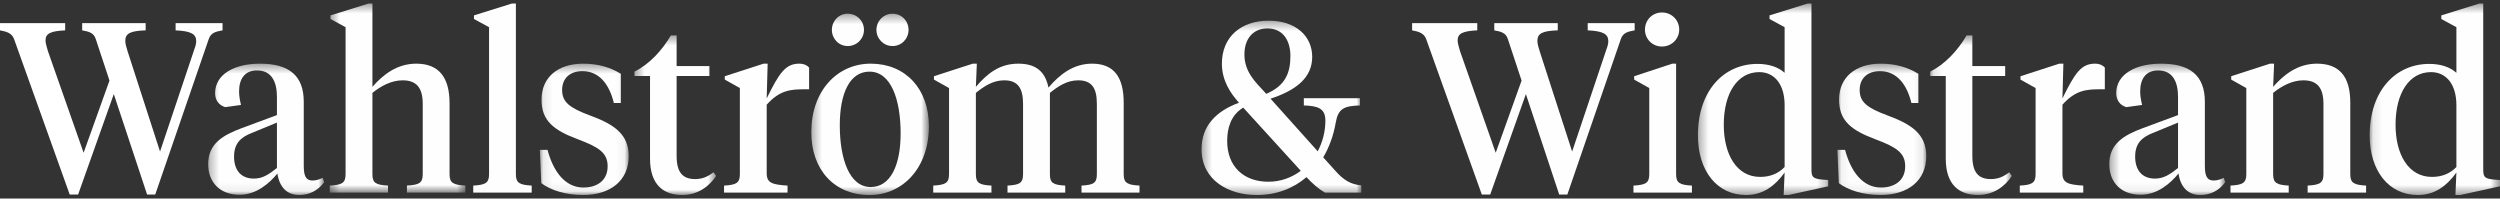
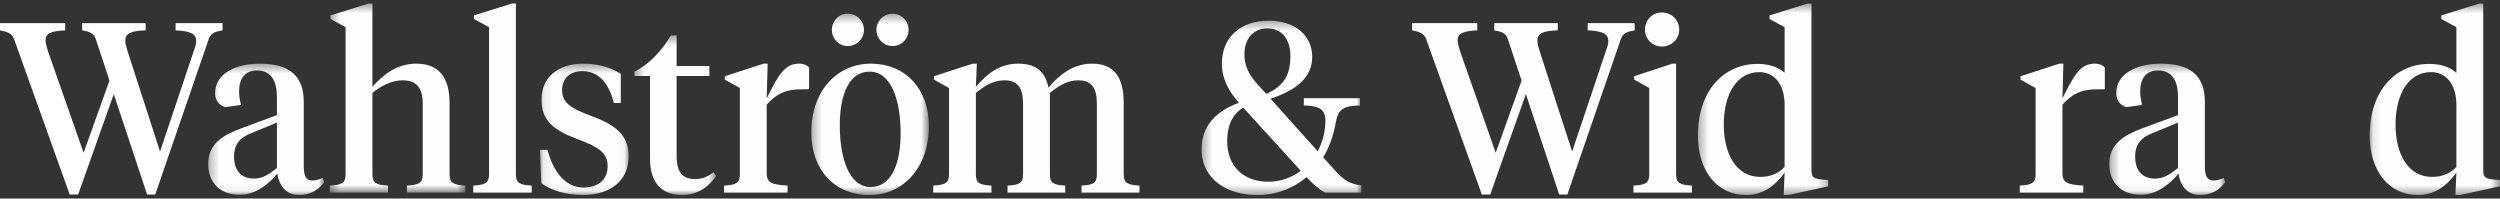
<svg xmlns="http://www.w3.org/2000/svg" xmlns:xlink="http://www.w3.org/1999/xlink" width="277px" height="22px" viewBox="0 0 277 22" version="1.1">
  <rect x="0" y="0" width="277" height="22" fill="#333333" stroke="none" />
  <title>Logotyp</title>
  <desc>Created with Sketch.</desc>
  <defs>
    <polygon id="path-1" points="0.276 0.375 13.125 0.375 13.125 14.928 0.276 14.928" />
    <polygon id="path-3" points="0.391 0.392 15.415 0.392 15.415 21.339 0.391 21.339" />
    <polygon id="path-5" points="0.092 0.375 9.94 0.375 9.94 14.928 0.092 14.928" />
    <polygon id="path-7" points="0.361 0.388 9.412 0.388 9.412 18.071 0.361 18.071" />
    <polygon id="path-9" points="0.307 0.338 13.339 0.338 13.339 20.428 0.307 20.428" />
    <polygon id="path-11" points="0.327 0.328 18.032 0.328 18.032 19.642 0.327 19.642" />
    <polygon id="path-13" points="0.317 0.392 14.757 0.392 14.757 21.607 0.317 21.607" />
-     <polygon id="path-15" points="0.057 0.375 9.905 0.375 9.905 14.928 0.057 14.928" />
    <polygon id="path-17" points="0.123 0.388 9.175 0.388 9.175 18.071 0.123 18.071" />
    <polygon id="path-19" points="0.321 0.375 13.169 0.375 13.169 14.928 0.321 14.928" />
    <polygon id="path-21" points="0.098 0.392 14.537 0.392 14.537 21.607 0.098 21.607" />
  </defs>
  <g id="Uppdaterad:-Desktop" stroke="none" stroke-width="1" fill="none" fill-rule="evenodd">
    <g id="Desktop-WW-Meny" transform="translate(-80, -80)">
      <g id="Logotyper/W&amp;W" transform="translate(80, 80)">
        <g id="Page-1">
          <path d="M12.609,10.425 L8.654,21.554 L7.724,21.554 L1.566,4.352 C1.327,3.657 0.717,3.497 0,3.363 L0,2.56 L7.22,2.56 L7.22,3.363 C5.601,3.443 5.043,3.71 5.043,4.486 C5.043,4.833 5.203,5.235 5.309,5.663 L9.264,16.926 L12.131,8.927 L10.618,4.352 C10.405,3.63 9.848,3.497 9.105,3.363 L9.105,2.56 L16.139,2.56 L16.139,3.363 C14.44,3.416 13.883,3.71 13.883,4.512 C13.883,4.861 13.989,5.208 14.148,5.717 L17.732,16.792 L21.447,5.717 C21.607,5.289 21.74,4.914 21.74,4.566 C21.74,3.764 21.156,3.443 19.457,3.363 L19.457,2.56 L24.659,2.56 L24.659,3.363 C23.943,3.497 23.358,3.603 23.12,4.352 L17.2,21.554 L16.298,21.554 L12.609,10.425 Z" id="Fill-1" fill="#FFFFFF" />
          <g id="Group-5" transform="translate(22.789, 6.679)">
            <mask id="mask-2" fill="white">
              <use xlink:href="#path-1" />
            </mask>
            <g id="Clip-4" />
            <path d="M7.895,11.932 L7.895,6.903 L5.108,8.053 C3.861,8.535 3.144,9.23 3.144,10.675 C3.144,12.119 3.861,13.109 5.347,13.109 C6.276,13.109 6.967,12.681 7.895,11.932 Z M10.868,11.692 C10.868,12.761 11.081,13.323 11.824,13.323 C12.248,13.323 12.62,13.189 12.965,13.029 L13.125,13.511 C12.434,14.447 11.478,14.928 10.364,14.928 C8.984,14.928 8.161,14.019 7.948,12.547 C7.046,13.644 5.612,14.902 3.755,14.902 C1.63,14.902 0.276,13.564 0.276,11.504 C0.276,9.23 1.923,8.294 3.993,7.518 L7.895,6.073 L7.895,4.04 C7.895,2.355 7.285,1.124 5.692,1.124 C4.285,1.124 3.701,2.114 3.701,3.451 C3.701,3.933 3.781,4.388 3.914,4.95 L2.162,5.191 C1.471,4.977 1.047,4.442 1.047,3.639 C1.047,1.526 3.224,0.375 6.011,0.375 C9.196,0.375 10.868,1.66 10.868,4.602 L10.868,11.692 Z" id="Fill-3" fill="#FEFEFE" mask="url(#mask-2)" />
          </g>
          <g id="Group-8" transform="translate(36.148, 0)">
            <mask id="mask-4" fill="white">
              <use xlink:href="#path-3" />
            </mask>
            <g id="Clip-7" />
            <path d="M2.143,3.014 L0.471,2.104 L0.471,1.704 L4.692,0.392 L5.116,0.392 L5.116,9.622 C6.311,8.257 7.851,7.054 9.974,7.054 C12.442,7.054 13.663,8.525 13.663,11.441 L13.663,19.306 C13.663,20.296 14.088,20.483 15.415,20.563 L15.415,21.339 L8.939,21.339 L8.939,20.563 C10.266,20.483 10.691,20.296 10.691,19.306 L10.691,11.495 C10.691,9.702 9.974,8.9 8.461,8.9 C7.213,8.9 6.045,9.542 5.116,10.291 L5.116,19.306 C5.116,20.296 5.515,20.483 6.842,20.563 L6.842,21.339 L0.391,21.339 L0.391,20.563 C1.718,20.483 2.143,20.296 2.143,19.306 L2.143,3.014 Z" id="Fill-6" fill="#FEFEFE" mask="url(#mask-4)" />
          </g>
          <path d="M57.16,19.307 C57.16,20.296 57.585,20.483 58.912,20.564 L58.912,21.34 L52.435,21.34 L52.435,20.564 C53.763,20.483 54.187,20.296 54.187,19.307 L54.187,3.015 L52.515,2.105 L52.515,1.704 L56.709,0.393 L57.16,0.393 L57.16,19.307 Z" id="Fill-9" fill="#FEFEFE" />
          <g id="Group-13" transform="translate(59.722, 6.679)">
            <mask id="mask-6" fill="white">
              <use xlink:href="#path-5" />
            </mask>
            <g id="Clip-12" />
            <path d="M0.251,13.617 L0.092,9.926 L0.941,9.926 C1.578,12.307 2.879,14.099 4.923,14.099 C6.436,14.099 7.604,13.323 7.604,11.745 C7.604,10.247 6.622,9.631 4.365,8.775 C1.632,7.759 0.278,6.715 0.278,4.361 C0.278,1.873 2.11,0.375 4.896,0.375 C6.569,0.375 7.949,0.804 9.064,1.499 L9.064,4.736 L8.294,4.736 C7.816,2.756 6.728,1.204 4.817,1.204 C3.357,1.204 2.56,2.061 2.56,3.291 C2.56,4.629 3.384,5.271 5.613,6.1 C8.321,7.09 9.94,8.187 9.94,10.621 C9.94,13.323 7.922,14.928 4.87,14.928 C2.959,14.928 1.287,14.393 0.251,13.617" id="Fill-11" fill="#FEFEFE" mask="url(#mask-6)" />
          </g>
          <g id="Group-16" transform="translate(69.938, 3.536)">
            <mask id="mask-8" fill="white">
              <use xlink:href="#path-7" />
            </mask>
            <g id="Clip-15" />
            <path d="M5.032,3.786 L8.669,3.786 L8.669,4.883 L5.032,4.883 L5.032,13.738 C5.032,15.556 5.696,16.305 7.076,16.305 C7.872,16.305 8.43,16.065 9.12,15.556 L9.412,15.958 C8.643,17.108 7.395,18.071 5.643,18.071 C3.626,18.071 2.086,16.974 2.086,14.058 L2.086,4.883 L0.361,4.883 L0.361,4.401 C2.006,3.572 3.387,2.1 4.395,0.388 L5.032,0.388 L5.032,3.786 Z" id="Fill-14" fill="#FEFEFE" mask="url(#mask-8)" />
          </g>
          <path d="M84.95,19.2 C84.95,20.27 85.56,20.457 87.259,20.564 L87.259,21.34 L80.225,21.34 L80.225,20.564 C81.553,20.484 81.977,20.296 81.977,19.306 L81.977,9.756 L80.305,8.82 L80.305,8.446 L84.605,7.054 L85.056,7.054 L84.95,10.907 C86.33,8.098 87.02,7.054 88.56,7.054 C89.064,7.054 89.436,7.242 89.648,7.482 L89.648,9.89 L89.197,9.89 C87.578,9.89 86.383,9.997 84.95,11.602 L84.95,19.2 Z" id="Fill-17" fill="#FEFEFE" />
          <g id="Group-21" transform="translate(89.583, 1.179)">
            <mask id="mask-10" fill="white">
              <use xlink:href="#path-9" />
            </mask>
            <g id="Clip-20" />
            <path d="M9.305,0.338 C10.314,0.338 11.083,1.14 11.083,2.13 C11.083,3.12 10.314,3.922 9.305,3.922 C8.323,3.922 7.526,3.12 7.526,2.13 C7.526,1.14 8.323,0.338 9.305,0.338 M10.207,13.607 C10.207,9.861 9.146,6.758 6.756,6.758 C4.58,6.758 3.465,9.139 3.465,12.697 C3.465,16.416 4.527,19.545 6.889,19.545 C9.066,19.545 10.207,17.164 10.207,13.607 M4.341,0.338 C5.35,0.338 6.146,1.14 6.146,2.13 C6.146,3.12 5.35,3.922 4.341,3.922 C3.358,3.922 2.589,3.12 2.589,2.13 C2.589,1.14 3.358,0.338 4.341,0.338 M0.307,13.473 C0.307,8.898 3.173,5.875 6.889,5.875 C10.765,5.875 13.339,8.684 13.339,12.804 C13.339,17.405 10.473,20.428 6.756,20.428 C2.881,20.428 0.307,17.646 0.307,13.473" id="Fill-19" fill="#FEFEFE" mask="url(#mask-10)" />
          </g>
          <path d="M121.532,11.495 C121.532,9.729 120.948,8.9 119.461,8.9 C118.24,8.9 117.259,9.542 116.329,10.291 L116.329,19.306 C116.329,20.296 116.701,20.483 118.028,20.563 L118.028,21.34 L111.631,21.34 L111.631,20.563 C112.958,20.483 113.355,20.296 113.355,19.306 L113.355,11.495 C113.355,9.729 112.746,8.9 111.259,8.9 C110.038,8.9 109.055,9.542 108.127,10.291 L108.127,19.306 C108.127,20.296 108.525,20.483 109.852,20.563 L109.852,21.34 L103.402,21.34 L103.402,20.563 C104.729,20.483 105.154,20.296 105.154,19.306 L105.154,9.756 L103.482,8.82 L103.482,8.445 L107.782,7.054 L108.233,7.054 L108.127,9.622 C109.321,8.232 110.675,7.054 112.825,7.054 C114.737,7.054 115.798,7.883 116.17,9.703 C117.364,8.311 118.877,7.054 121.001,7.054 C123.416,7.054 124.505,8.526 124.505,11.388 L124.505,19.306 C124.505,20.296 124.929,20.483 126.257,20.563 L126.257,21.34 L119.833,21.34 L119.833,20.563 C121.16,20.483 121.532,20.296 121.532,19.306 L121.532,11.495 Z" id="Fill-22" fill="#FEFEFE" />
          <g id="Group-26" transform="translate(132.803, 1.965)">
            <mask id="mask-12" fill="white">
              <use xlink:href="#path-11" />
            </mask>
            <g id="Clip-25" />
            <path d="M7.255,8.166 L7.493,8.434 C9.643,7.524 10.174,6.08 10.174,4.233 C10.174,2.629 9.432,1.184 7.626,1.184 C6.061,1.184 5.078,2.308 5.078,4.073 C5.078,6.026 6.352,7.176 7.255,8.166 M11.316,16.968 L11.236,16.861 L4.946,9.959 C3.565,10.788 3.167,12.258 3.167,13.649 C3.167,16.486 4.999,18.171 7.733,18.171 C9.086,18.171 10.307,17.716 11.316,16.968 M4.468,9.423 L4.388,9.317 C3.592,8.407 2.583,7.016 2.583,5.09 C2.583,2.093 4.733,0.328 7.759,0.328 C10.812,0.328 12.59,2.066 12.59,4.341 C12.59,6.668 10.759,8.059 7.972,8.969 L13.201,14.801 C13.732,13.784 14.05,12.634 14.05,11.403 C14.05,10.039 13.228,9.771 11.661,9.717 L11.661,8.915 L17.873,8.915 L17.873,9.717 C16.121,9.771 15.457,10.065 15.192,11.644 C14.953,13.035 14.475,14.346 13.811,15.47 L15.112,16.914 C16.068,18.011 16.864,18.466 18.032,18.573 L18.032,19.375 L13.997,19.375 C13.254,18.947 12.67,18.412 11.953,17.663 C10.52,18.893 8.662,19.643 6.432,19.643 C3.406,19.643 0.327,18.064 0.327,14.56 C0.327,11.965 1.973,10.333 4.468,9.423" id="Fill-24" fill="#FEFEFE" mask="url(#mask-12)" />
          </g>
          <path d="M169.069,10.425 L165.115,21.554 L164.185,21.554 L158.027,4.352 C157.788,3.657 157.178,3.497 156.461,3.363 L156.461,2.56 L163.681,2.56 L163.681,3.363 C162.062,3.443 161.505,3.71 161.505,4.486 C161.505,4.833 161.664,5.235 161.769,5.663 L165.725,16.926 L168.592,8.927 L167.079,4.352 C166.867,3.63 166.309,3.497 165.566,3.363 L165.566,2.56 L172.6,2.56 L172.6,3.363 C170.901,3.416 170.344,3.71 170.344,4.512 C170.344,4.861 170.45,5.208 170.609,5.717 L174.193,16.792 L177.909,5.717 C178.068,5.289 178.201,4.914 178.201,4.566 C178.201,3.764 177.617,3.443 175.918,3.363 L175.918,2.56 L181.121,2.56 L181.121,3.363 C180.404,3.497 179.82,3.603 179.581,4.352 L173.662,21.554 L172.759,21.554 L169.069,10.425 Z" id="Fill-27" fill="#FEFEFE" />
          <path d="M182.261,3.282 C182.261,2.239 183.057,1.383 184.146,1.383 C185.234,1.383 186.057,2.239 186.057,3.282 C186.057,4.299 185.234,5.155 184.146,5.155 C183.057,5.155 182.261,4.299 182.261,3.282 Z M185.712,19.307 C185.712,20.297 186.136,20.484 187.464,20.564 L187.464,21.34 L180.987,21.34 L180.987,20.564 C182.314,20.484 182.739,20.297 182.739,19.307 L182.739,9.756 L181.066,8.82 L181.066,8.445 L185.287,7.054 L185.712,7.054 L185.712,19.307 Z" id="Fill-29" fill="#FEFEFE" />
          <g id="Group-33" transform="translate(187.81, 0)">
            <mask id="mask-14" fill="white">
              <use xlink:href="#path-13" />
            </mask>
            <g id="Clip-32" />
            <path d="M3.184,13.822 C3.184,17.086 4.591,19.601 7.218,19.601 C8.334,19.601 9.236,19.226 9.926,18.504 L9.926,11.655 C9.926,9.355 8.812,7.99 7.112,7.99 C4.697,7.99 3.184,10.318 3.184,13.822 Z M8.254,2.105 L8.254,1.704 L12.475,0.392 L12.899,0.392 L12.899,18.638 C12.899,19.547 12.952,19.787 14.067,19.895 L14.757,19.948 L14.757,20.644 L10.351,21.607 L9.82,21.607 L9.926,19.119 C8.864,20.59 7.537,21.607 5.652,21.607 C2.414,21.607 0.317,18.905 0.317,14.999 C0.317,10.05 3.184,7.08 6.927,7.08 C8.227,7.08 9.262,7.456 9.926,8.07 L9.926,3.014 L8.254,2.105 Z" id="Fill-31" fill="#FEFEFE" mask="url(#mask-14)" />
          </g>
          <g id="Group-36" transform="translate(203.526, 6.679)">
            <mask id="mask-16" fill="white">
              <use xlink:href="#path-15" />
            </mask>
            <g id="Clip-35" />
            <path d="M0.216,13.617 L0.057,9.926 L0.906,9.926 C1.543,12.307 2.843,14.099 4.887,14.099 C6.4,14.099 7.569,13.323 7.569,11.745 C7.569,10.247 6.586,9.631 4.33,8.775 C1.596,7.759 0.242,6.715 0.242,4.361 C0.242,1.873 2.074,0.375 4.861,0.375 C6.533,0.375 7.914,0.804 9.028,1.499 L9.028,4.736 L8.258,4.736 C7.78,2.756 6.693,1.204 4.782,1.204 C3.321,1.204 2.525,2.061 2.525,3.291 C2.525,4.629 3.348,5.271 5.578,6.1 C8.285,7.09 9.905,8.187 9.905,10.621 C9.905,13.323 7.887,14.928 4.834,14.928 C2.923,14.928 1.251,14.393 0.216,13.617" id="Fill-34" fill="#FEFEFE" mask="url(#mask-16)" />
          </g>
          <g id="Group-39" transform="translate(213.742, 3.536)">
            <mask id="mask-18" fill="white">
              <use xlink:href="#path-17" />
            </mask>
            <g id="Clip-38" />
-             <path d="M4.794,3.786 L8.431,3.786 L8.431,4.883 L4.794,4.883 L4.794,13.738 C4.794,15.556 5.459,16.305 6.838,16.305 C7.635,16.305 8.192,16.065 8.883,15.556 L9.175,15.958 C8.405,17.108 7.157,18.071 5.405,18.071 C3.388,18.071 1.848,16.974 1.848,14.058 L1.848,4.883 L0.123,4.883 L0.123,4.401 C1.769,3.572 3.149,2.1 4.158,0.388 L4.794,0.388 L4.794,3.786 Z" id="Fill-37" fill="#FEFEFE" mask="url(#mask-18)" />
          </g>
          <path d="M228.517,19.2 C228.517,20.27 229.127,20.457 230.826,20.564 L230.826,21.34 L223.792,21.34 L223.792,20.564 C225.119,20.484 225.544,20.296 225.544,19.306 L225.544,9.756 L223.871,8.82 L223.871,8.446 L228.171,7.054 L228.623,7.054 L228.517,10.907 C229.897,8.098 230.587,7.054 232.127,7.054 C232.631,7.054 233.003,7.242 233.215,7.482 L233.215,9.89 L232.764,9.89 C231.144,9.89 229.95,9.997 228.517,11.602 L228.517,19.2 Z" id="Fill-40" fill="#FEFEFE" />
          <g id="Group-44" transform="translate(233.387, 6.679)">
            <mask id="mask-20" fill="white">
              <use xlink:href="#path-19" />
            </mask>
            <g id="Clip-43" />
            <path d="M7.939,11.932 L7.939,6.903 L5.152,8.053 C3.905,8.535 3.188,9.23 3.188,10.675 C3.188,12.119 3.905,13.109 5.391,13.109 C6.319,13.109 7.01,12.681 7.939,11.932 Z M10.912,11.692 C10.912,12.761 11.125,13.323 11.868,13.323 C12.292,13.323 12.664,13.189 13.009,13.029 L13.169,13.511 C12.478,14.447 11.522,14.928 10.408,14.928 C9.027,14.928 8.205,14.019 7.992,12.547 C7.09,13.644 5.657,14.902 3.798,14.902 C1.674,14.902 0.321,13.564 0.321,11.504 C0.321,9.23 1.966,8.294 4.037,7.518 L7.939,6.073 L7.939,4.04 C7.939,2.355 7.329,1.124 5.736,1.124 C4.329,1.124 3.745,2.114 3.745,3.451 C3.745,3.933 3.825,4.388 3.957,4.95 L2.205,5.191 C1.515,4.977 1.091,4.442 1.091,3.639 C1.091,1.526 3.267,0.375 6.055,0.375 C9.24,0.375 10.912,1.66 10.912,4.602 L10.912,11.692 Z" id="Fill-42" fill="#FEFEFE" mask="url(#mask-20)" />
          </g>
-           <path d="M257.438,11.495 C257.438,9.703 256.721,8.9 255.209,8.9 C253.961,8.9 252.793,9.542 251.863,10.291 L251.863,19.306 C251.863,20.296 252.288,20.483 253.589,20.563 L253.589,21.34 L247.139,21.34 L247.139,20.563 C248.465,20.483 248.891,20.296 248.891,19.306 L248.891,9.756 L247.218,8.82 L247.218,8.445 L251.518,7.054 L251.97,7.054 L251.863,9.622 C253.059,8.258 254.598,7.054 256.721,7.054 C259.19,7.054 260.411,8.472 260.411,11.361 L260.411,19.306 C260.411,20.296 260.835,20.483 262.163,20.563 L262.163,21.34 L255.686,21.34 L255.686,20.563 C257.013,20.483 257.438,20.296 257.438,19.306 L257.438,11.495 Z" id="Fill-45" fill="#FEFEFE" />
          <g id="Group-49" transform="translate(262.462, 0)">
            <mask id="mask-22" fill="white">
              <use xlink:href="#path-21" />
            </mask>
            <g id="Clip-48" />
            <path d="M2.965,13.822 C2.965,17.086 4.371,19.601 6.999,19.601 C8.114,19.601 9.017,19.226 9.707,18.504 L9.707,11.655 C9.707,9.355 8.592,7.99 6.893,7.99 C4.477,7.99 2.965,10.318 2.965,13.822 Z M8.035,2.105 L8.035,1.704 L12.255,0.392 L12.679,0.392 L12.679,18.638 C12.679,19.547 12.733,19.787 13.847,19.895 L14.537,19.948 L14.537,20.644 L10.131,21.607 L9.6,21.607 L9.707,19.119 C8.645,20.59 7.317,21.607 5.433,21.607 C2.195,21.607 0.098,18.905 0.098,14.999 C0.098,10.05 2.965,7.08 6.707,7.08 C8.008,7.08 9.043,7.456 9.707,8.07 L9.707,3.014 L8.035,2.105 Z" id="Fill-47" fill="#FEFEFE" mask="url(#mask-22)" />
          </g>
        </g>
      </g>
    </g>
  </g>
</svg>